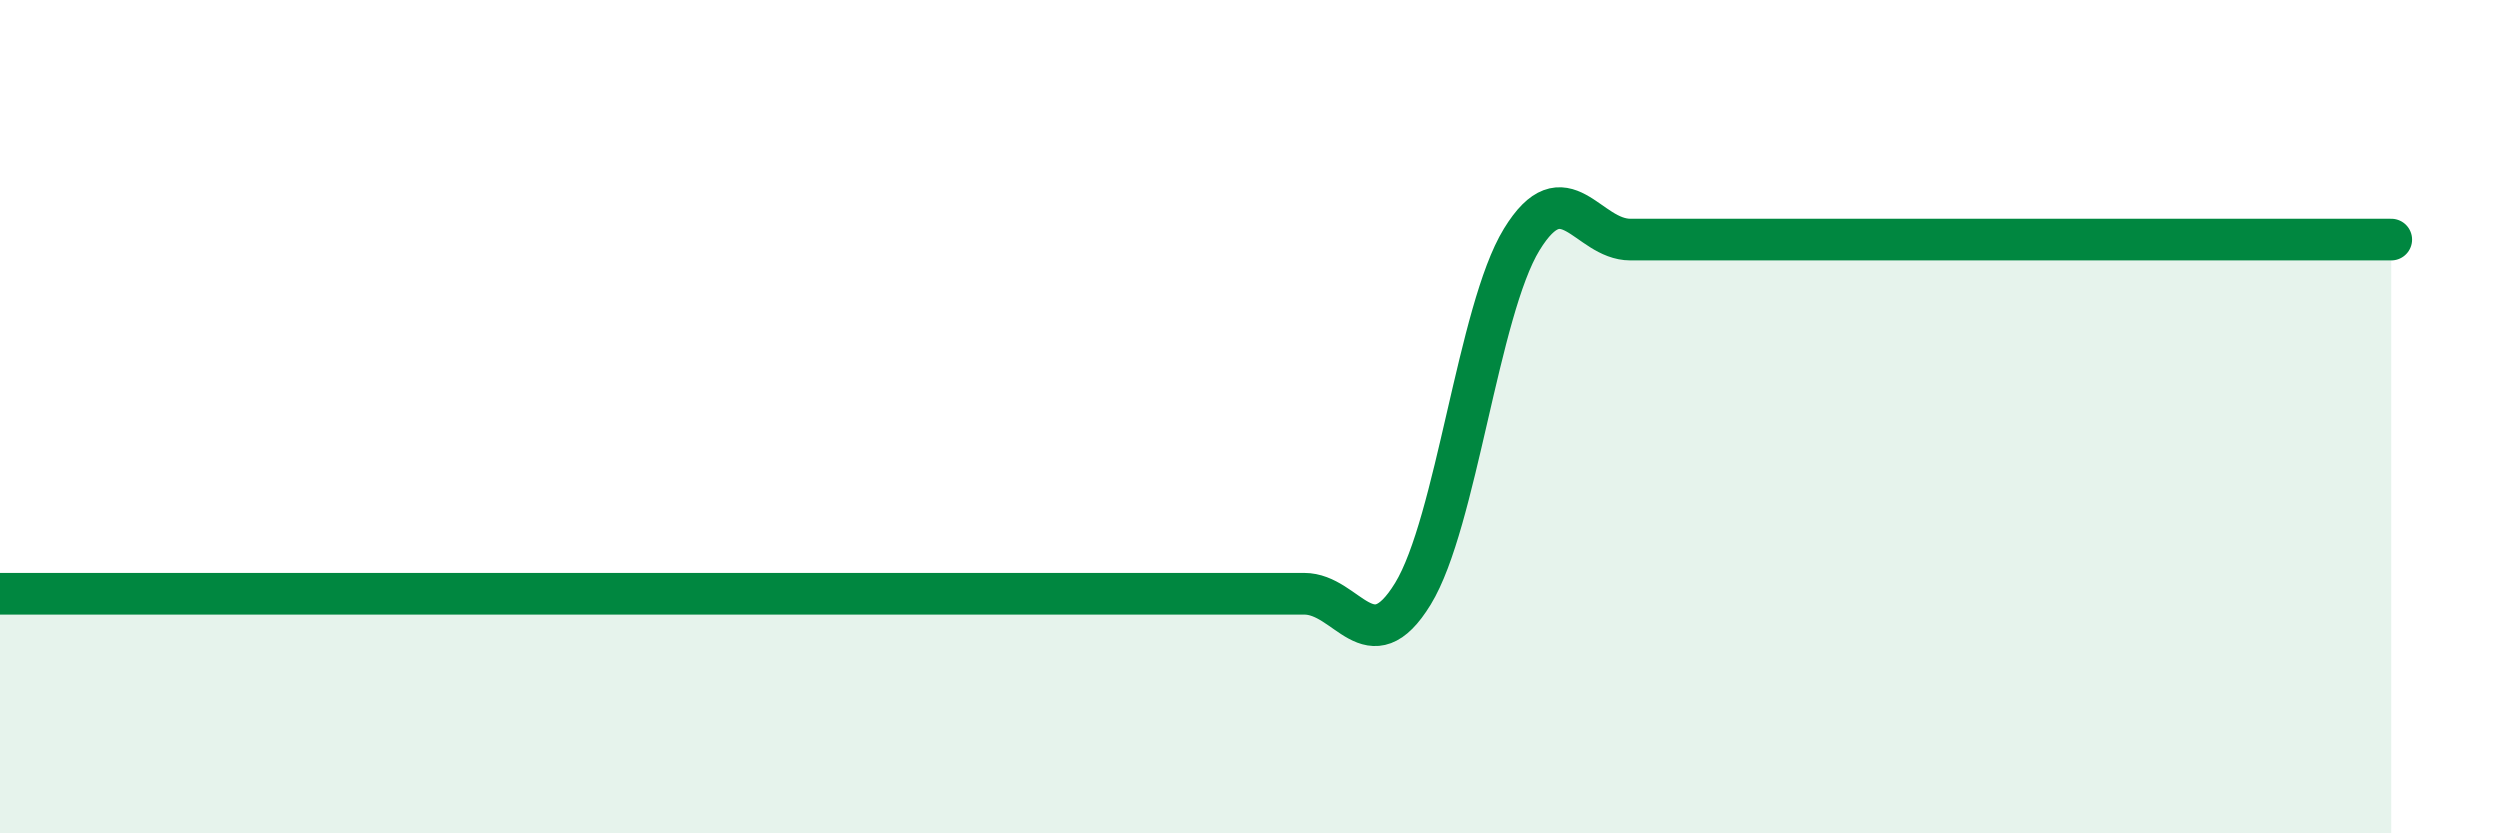
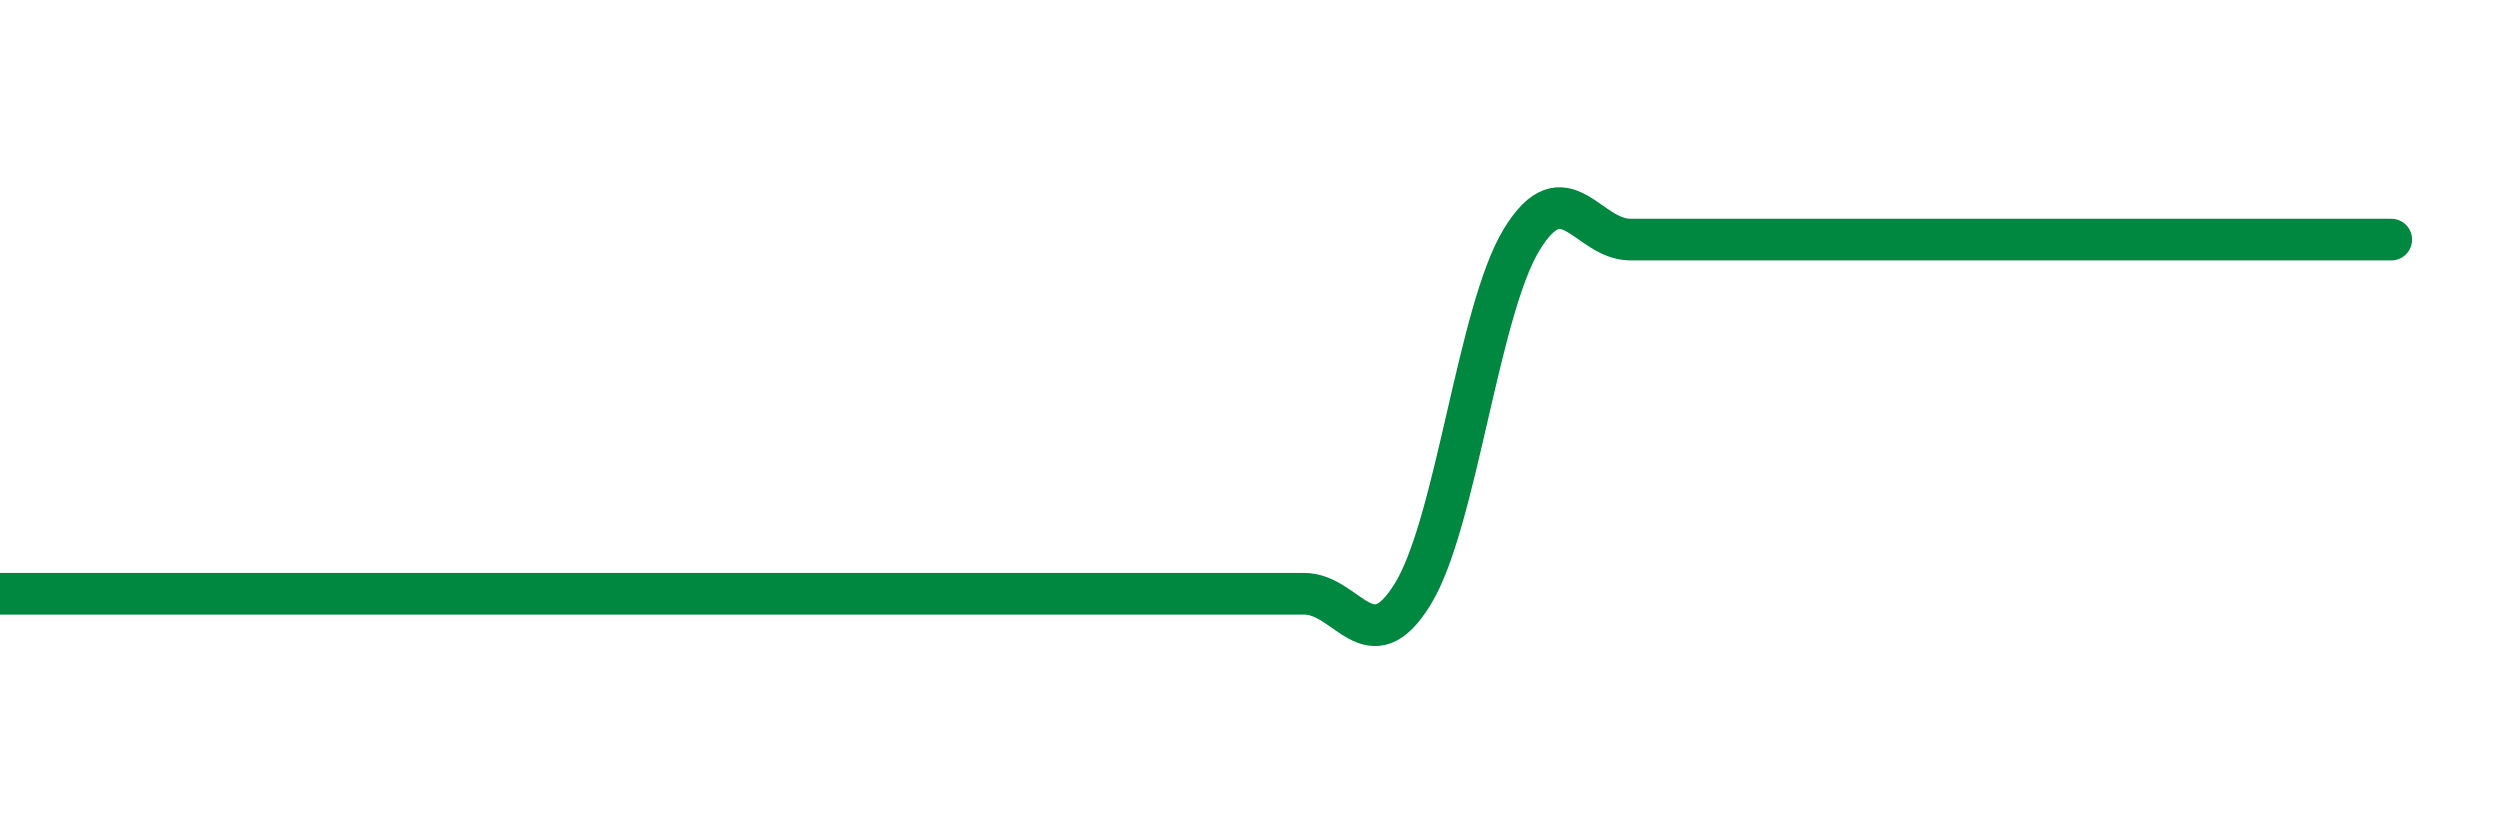
<svg xmlns="http://www.w3.org/2000/svg" width="60" height="20" viewBox="0 0 60 20">
-   <path d="M 0,14.25 C 0.52,14.25 1.57,14.25 2.61,14.25 C 3.65,14.25 4.18,14.25 5.22,14.25 C 6.26,14.25 6.79,14.25 7.83,14.25 C 8.87,14.25 9.39,14.25 10.43,14.25 C 11.47,14.25 12,14.25 13.04,14.25 C 14.08,14.25 14.61,14.25 15.65,14.25 C 16.69,14.25 17.22,14.25 18.26,14.25 C 19.3,14.25 19.83,14.25 20.87,14.25 C 21.91,14.25 22.44,14.25 23.48,14.25 C 24.52,14.25 25.05,14.25 26.09,14.25 C 27.13,14.25 27.66,14.25 28.7,14.25 C 29.74,14.25 30.26,14.25 31.3,14.25 C 32.34,14.25 32.87,15.95 33.91,14.25 C 34.95,12.55 35.48,7.45 36.52,5.75 C 37.56,4.05 38.09,5.75 39.13,5.75 C 40.17,5.75 40.7,5.75 41.74,5.75 C 42.78,5.75 43.31,5.75 44.35,5.75 C 45.39,5.75 45.92,5.75 46.96,5.75 C 48,5.75 48.53,5.75 49.57,5.75 C 50.61,5.75 51.13,5.75 52.17,5.75 C 53.21,5.75 53.74,5.75 54.78,5.75 C 55.82,5.75 56.87,5.75 57.39,5.75L57.39 20L0 20Z" fill="#008740" opacity="0.1" stroke-linecap="round" stroke-linejoin="round" />
  <path d="M 0,14.25 C 0.52,14.25 1.57,14.25 2.61,14.25 C 3.65,14.25 4.18,14.25 5.22,14.25 C 6.26,14.25 6.79,14.25 7.83,14.25 C 8.87,14.25 9.39,14.25 10.43,14.25 C 11.47,14.25 12,14.25 13.04,14.25 C 14.08,14.25 14.61,14.25 15.65,14.25 C 16.69,14.25 17.22,14.25 18.26,14.25 C 19.3,14.25 19.83,14.25 20.87,14.25 C 21.91,14.25 22.44,14.25 23.48,14.25 C 24.52,14.25 25.05,14.25 26.09,14.25 C 27.13,14.25 27.66,14.25 28.7,14.25 C 29.74,14.25 30.26,14.25 31.3,14.25 C 32.34,14.25 32.87,15.95 33.91,14.25 C 34.95,12.55 35.48,7.45 36.52,5.75 C 37.56,4.05 38.09,5.75 39.13,5.75 C 40.17,5.75 40.7,5.75 41.74,5.75 C 42.78,5.75 43.31,5.75 44.35,5.75 C 45.39,5.75 45.92,5.75 46.96,5.75 C 48,5.75 48.53,5.75 49.57,5.75 C 50.61,5.75 51.13,5.75 52.17,5.75 C 53.21,5.75 53.74,5.75 54.78,5.75 C 55.82,5.75 56.87,5.75 57.39,5.75" stroke="#008740" stroke-width="1" fill="none" stroke-linecap="round" stroke-linejoin="round" />
</svg>